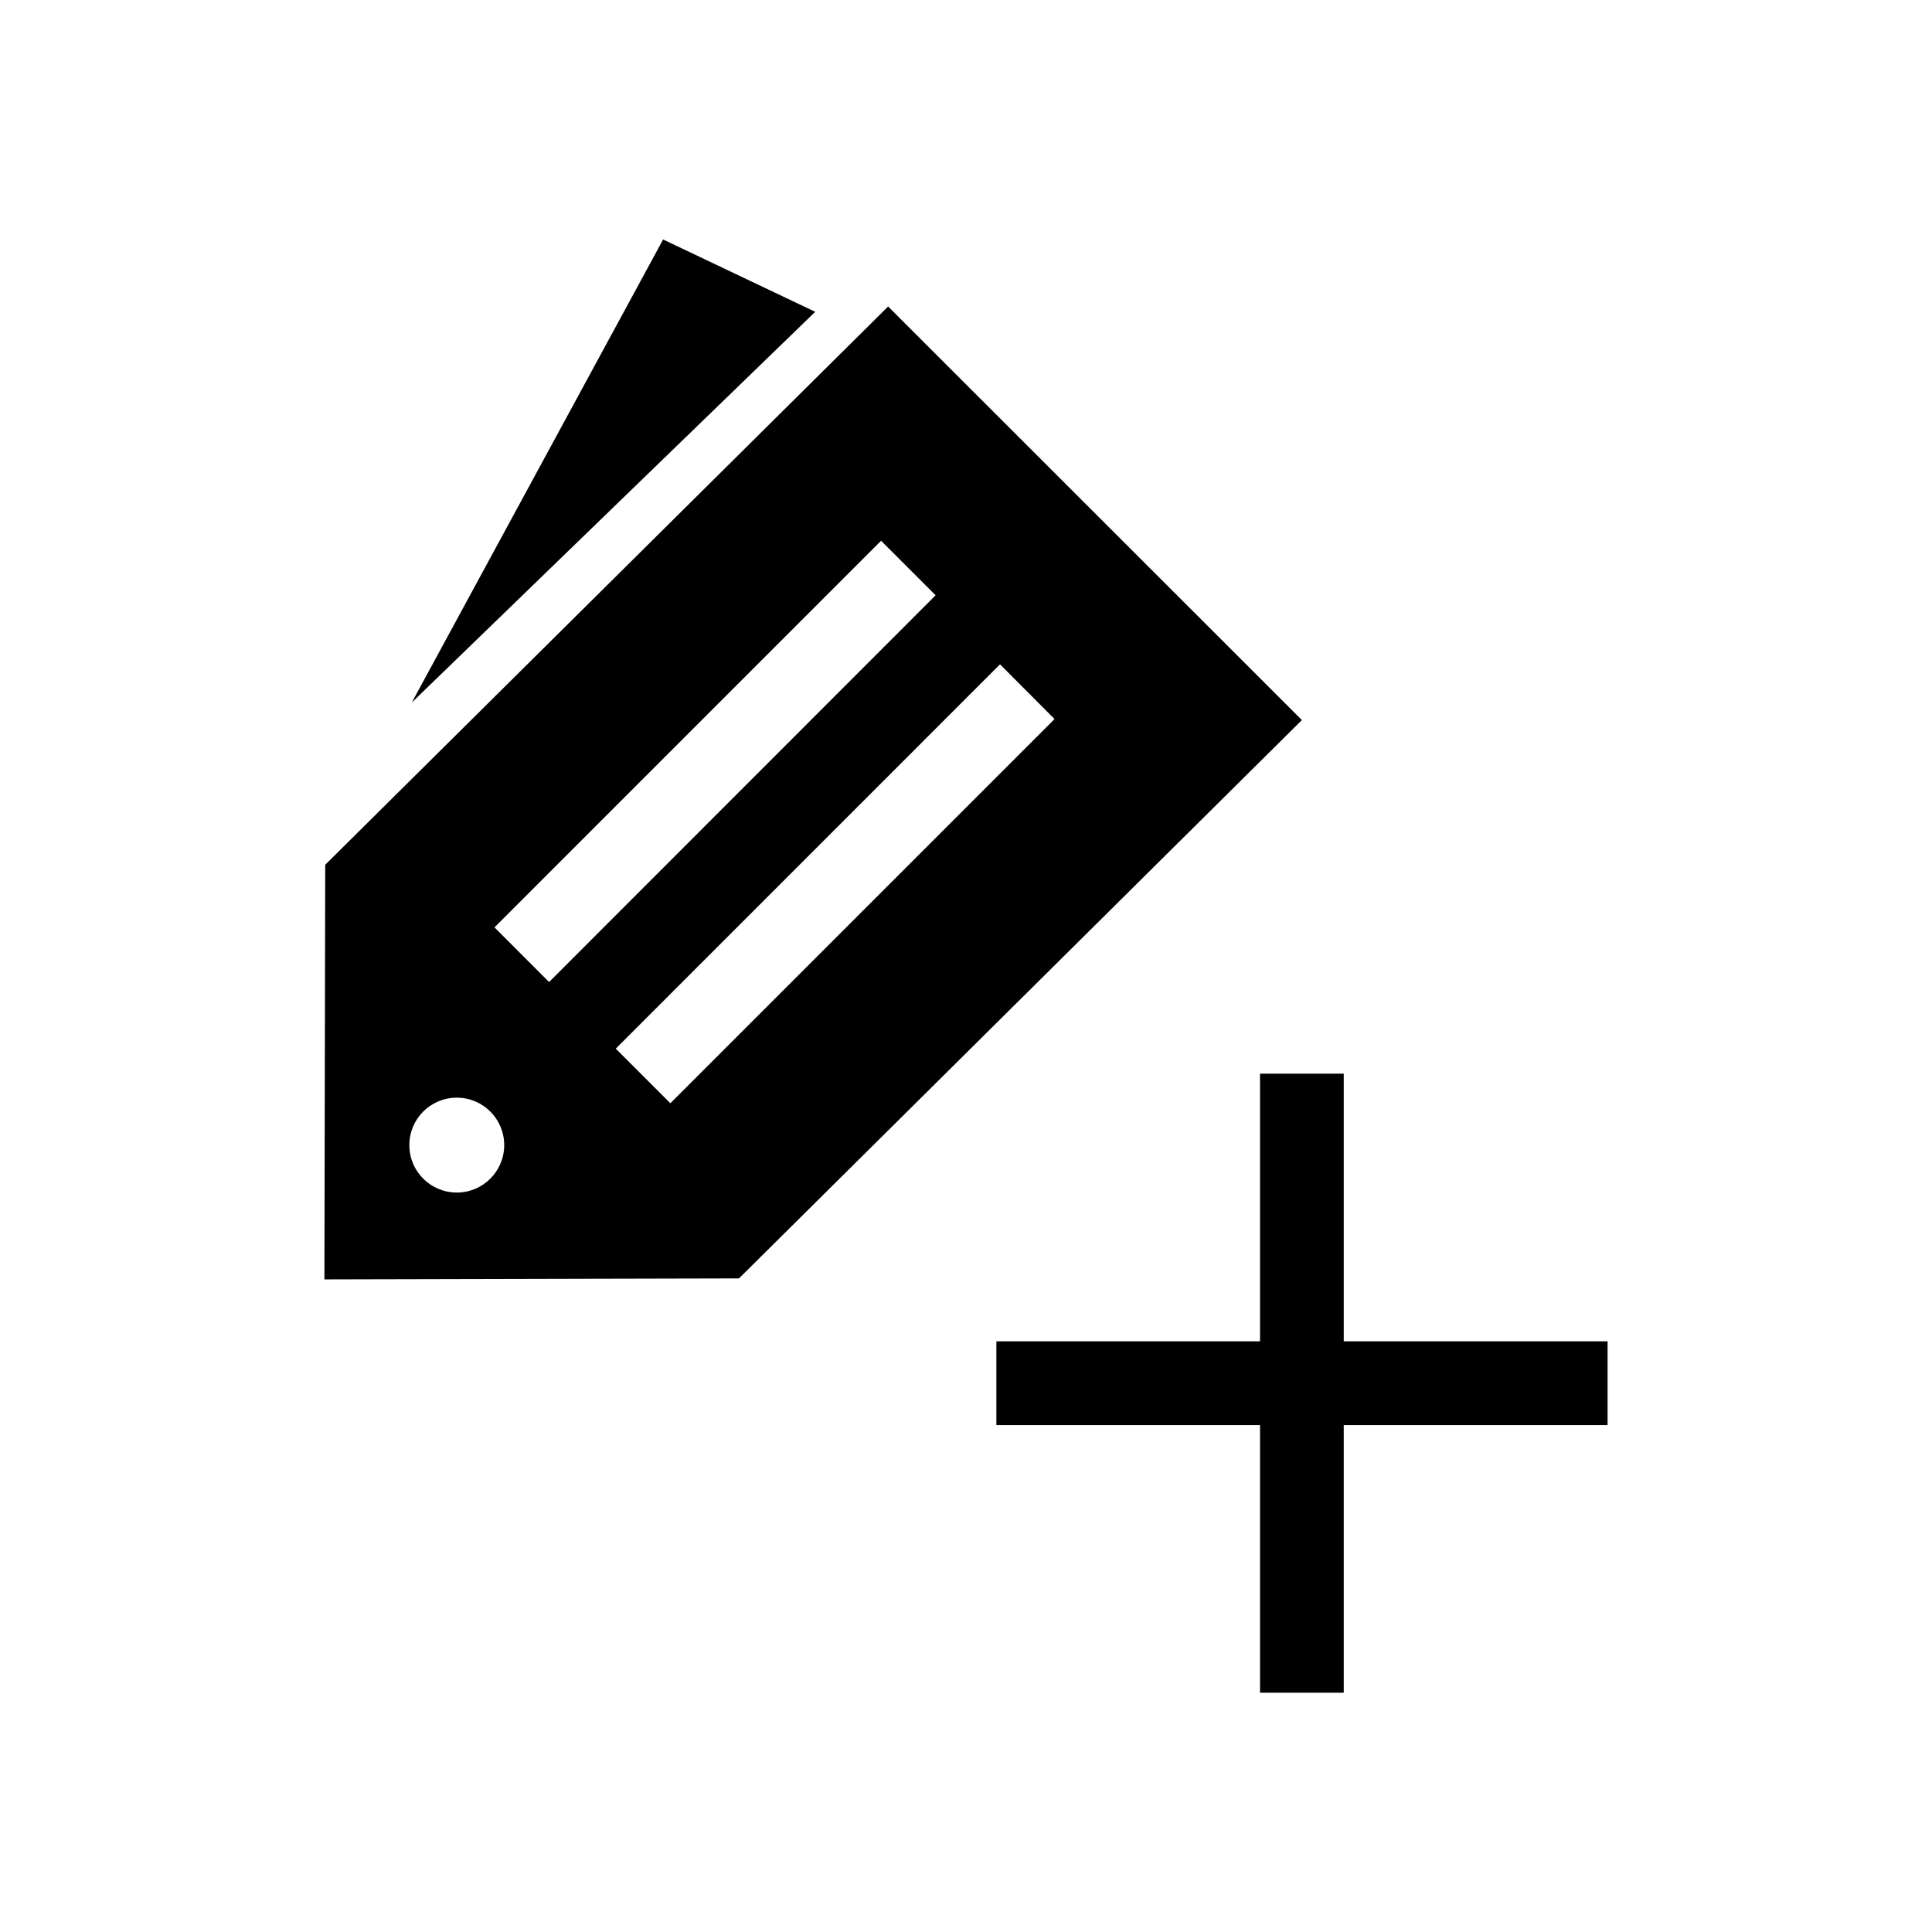
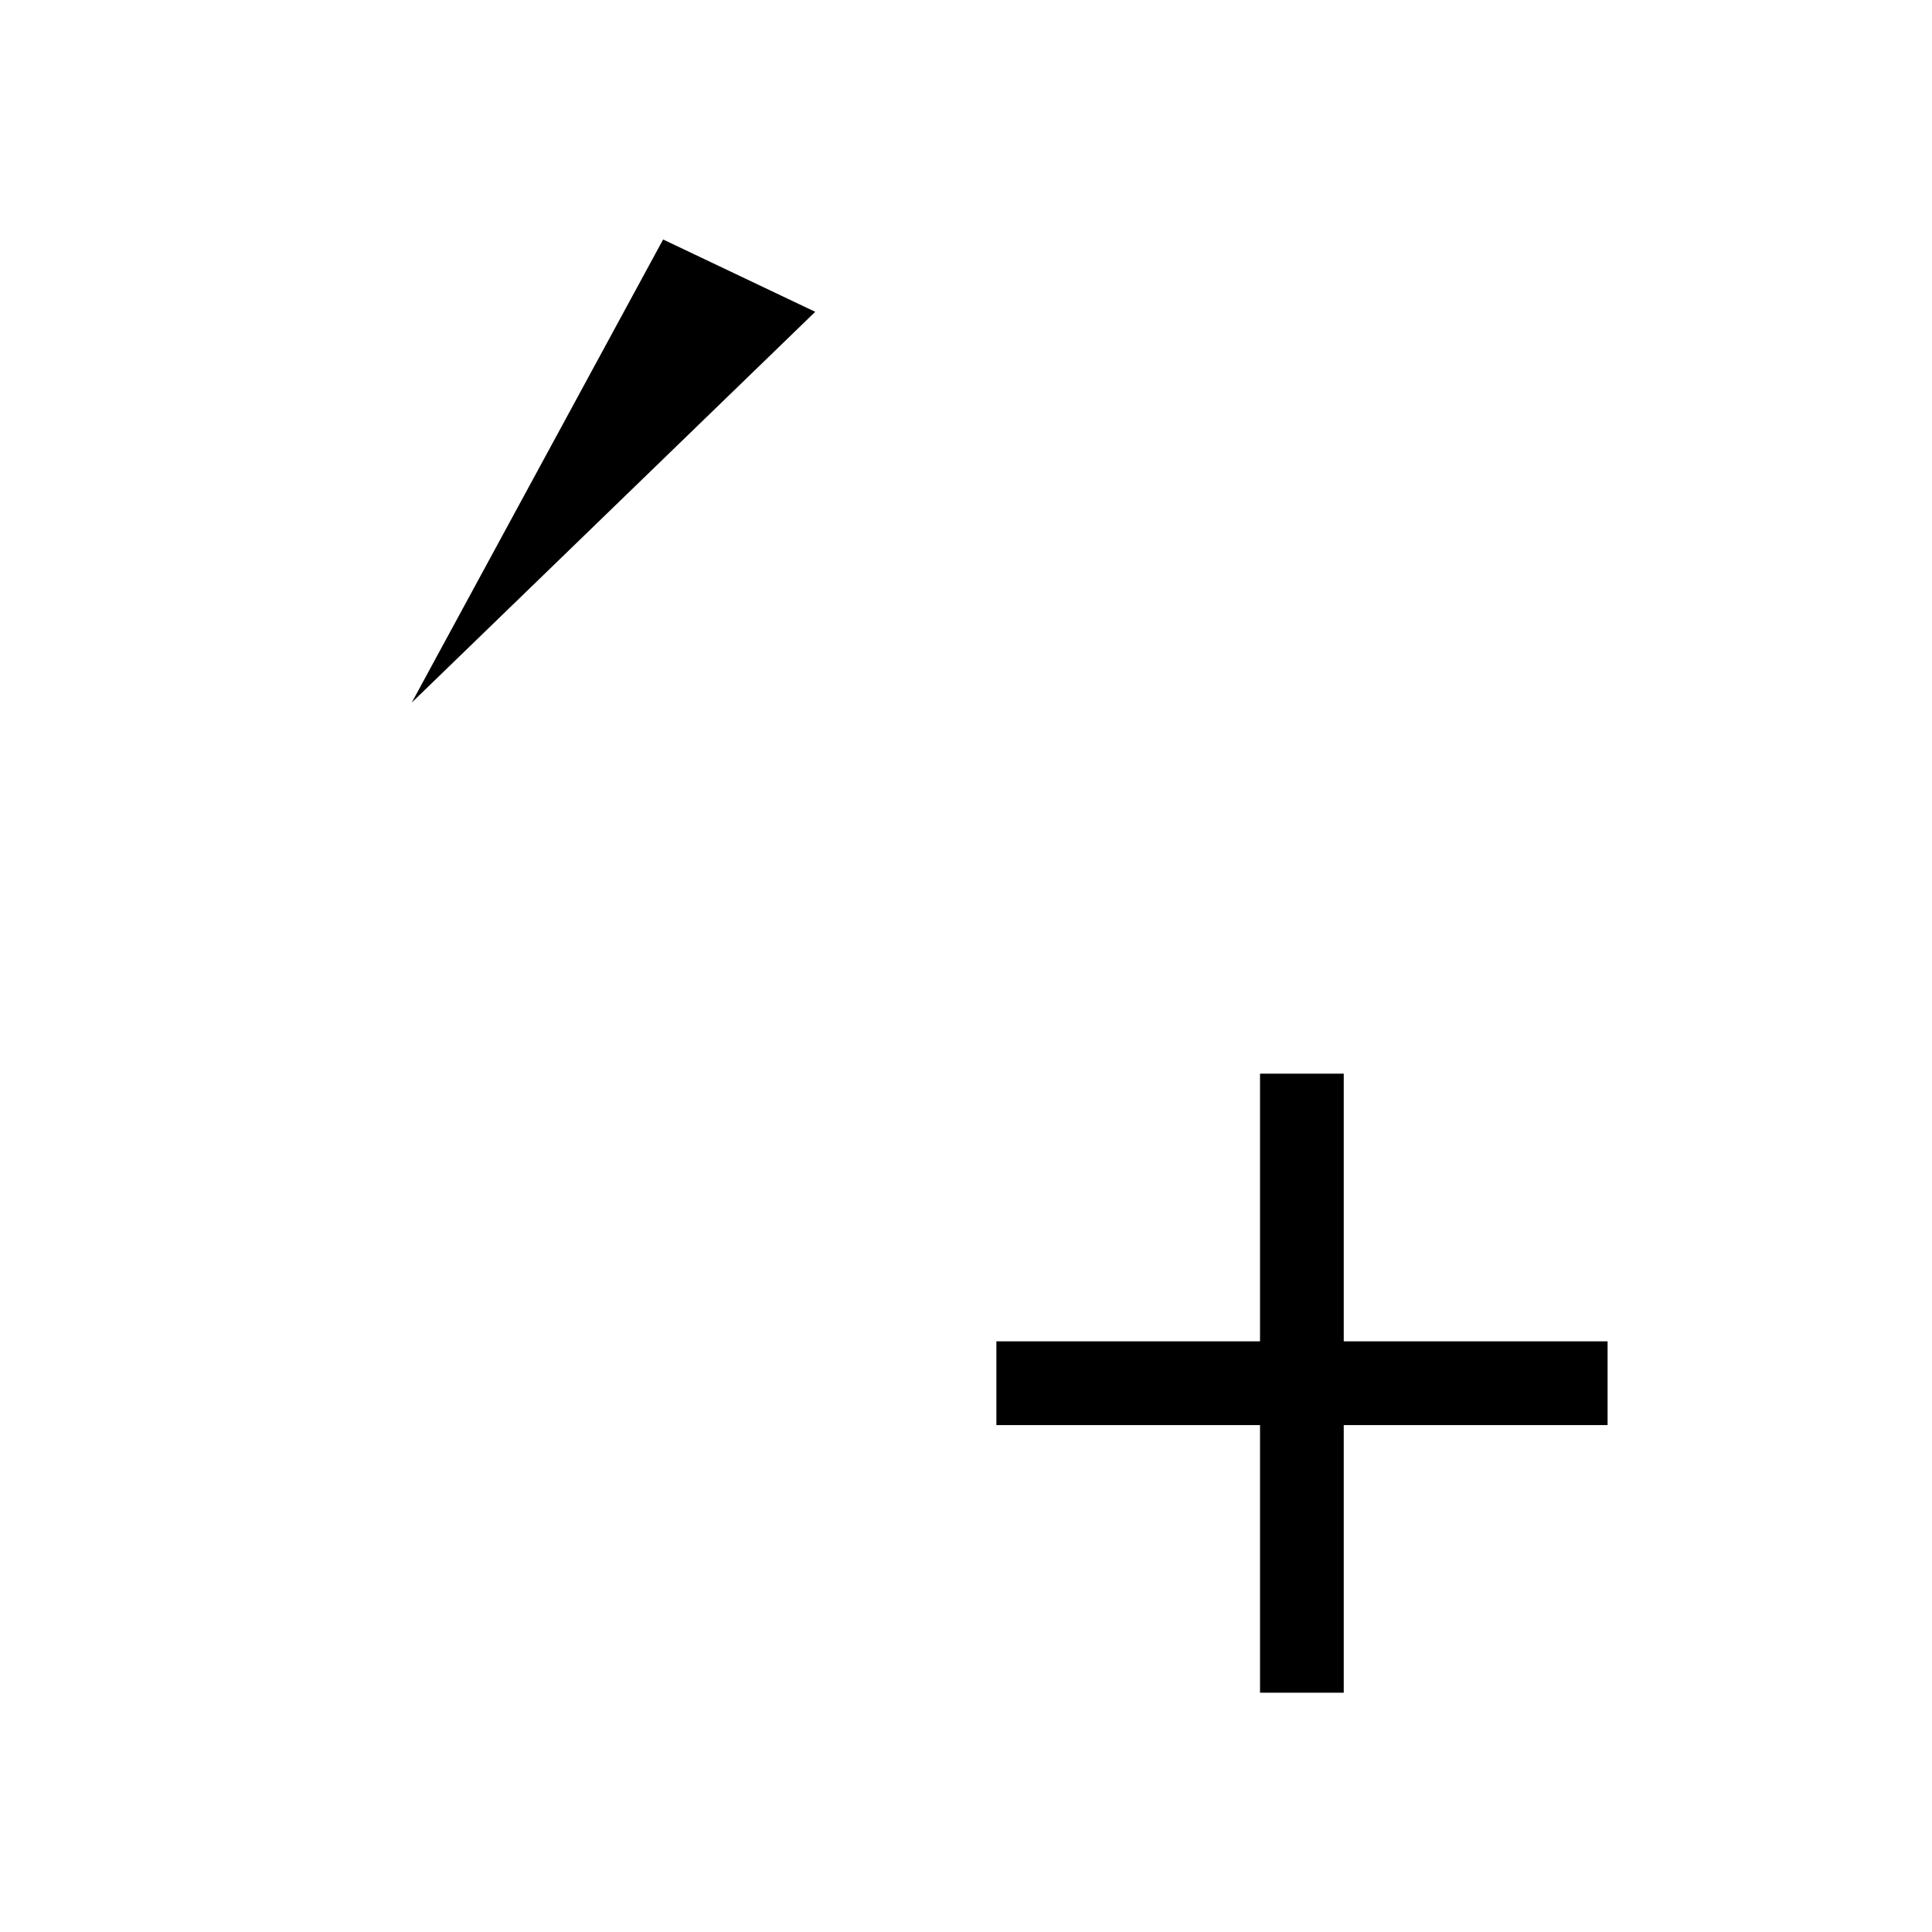
<svg xmlns="http://www.w3.org/2000/svg" version="1.1" width="120" height="120" xml:space="preserve">
  <g id="g12" transform="matrix(1.25,0,0,-1.25,0,120)">
    <g id="g1388" transform="translate(66.77,29.35)">
      <path id="path1390" d="M 0,0 0,13.3 -4.16,13.3 -4.16,0 -17.26,0 -17.26,-4.162 -4.16,-4.162 -4.16,-17.46 0,-17.46 0,-4.162 13.11,-4.162 13.11,0 0,0 z" style="fill:#000000;fill-opacity:1;fill-rule:nonzero;stroke:none" />
    </g>
    <g id="g1392">
      <g id="g1394">
        <g id="g1400" transform="translate(33.31,41.18)">
-           <path id="path1402" d="M 0,0 -2.713,2.713 16.38,21.81 19.09,19.09 0,0 z M -8.74,8.739 10.47,27.95 13.18,25.24 -6.027,6.024 -8.74,8.739 z M -10.61,-4.437 C -11.92,-4.437 -12.97,-3.381 -12.97,-2.08 -12.97,-0.778 -11.92,0.277 -10.61,0.277 -9.311,0.277 -8.256,-0.778 -8.256,-2.08 -8.256,-3.381 -9.311,-4.437 -10.61,-4.437 M 10.82,39.59 -17.15,11.85 -17.19,-8.752 3.41,-8.703 31.38,19.04 10.82,39.59 z" style="fill:#000000;fill-opacity:1;fill-rule:nonzero;stroke:none" />
-         </g>
+           </g>
        <g id="g1404" transform="translate(32.95,84.1)">
          <path id="path1406" d="M 0,0 -12.49,-23.01 7.558,-3.594 0,0 z" style="fill:#000000;fill-opacity:1;fill-rule:nonzero;stroke:none" />
        </g>
      </g>
    </g>
  </g>
</svg>